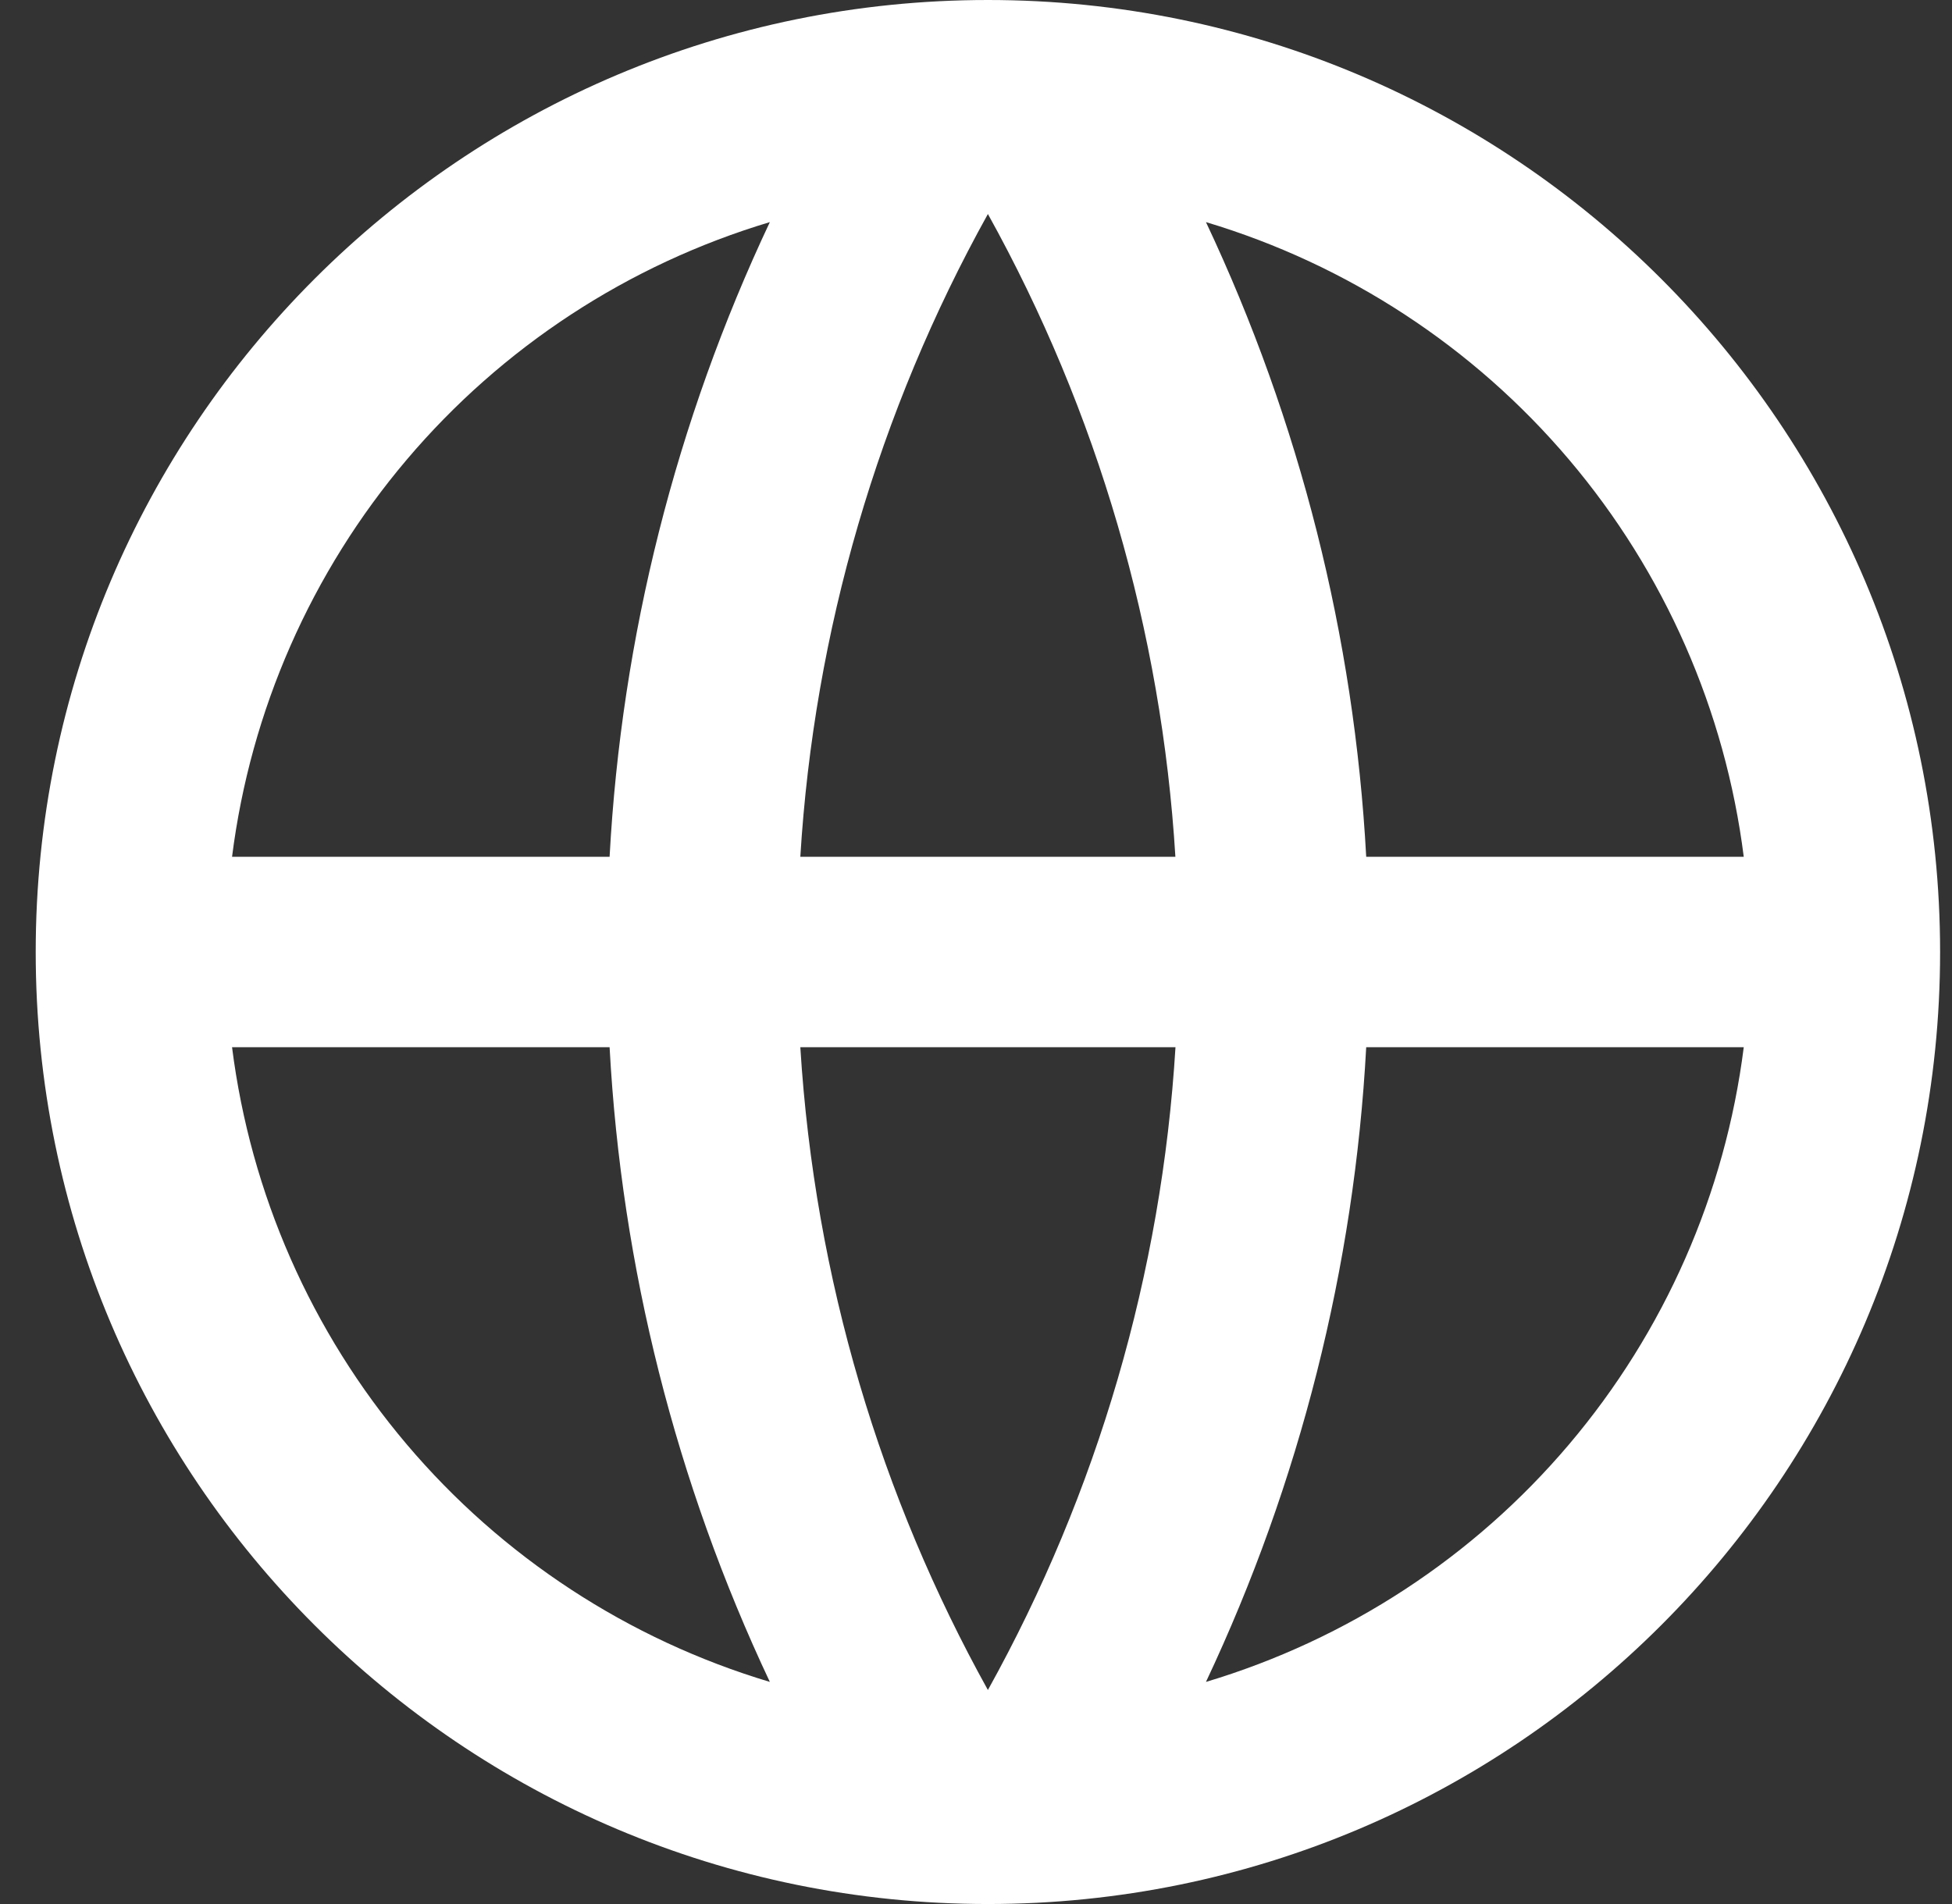
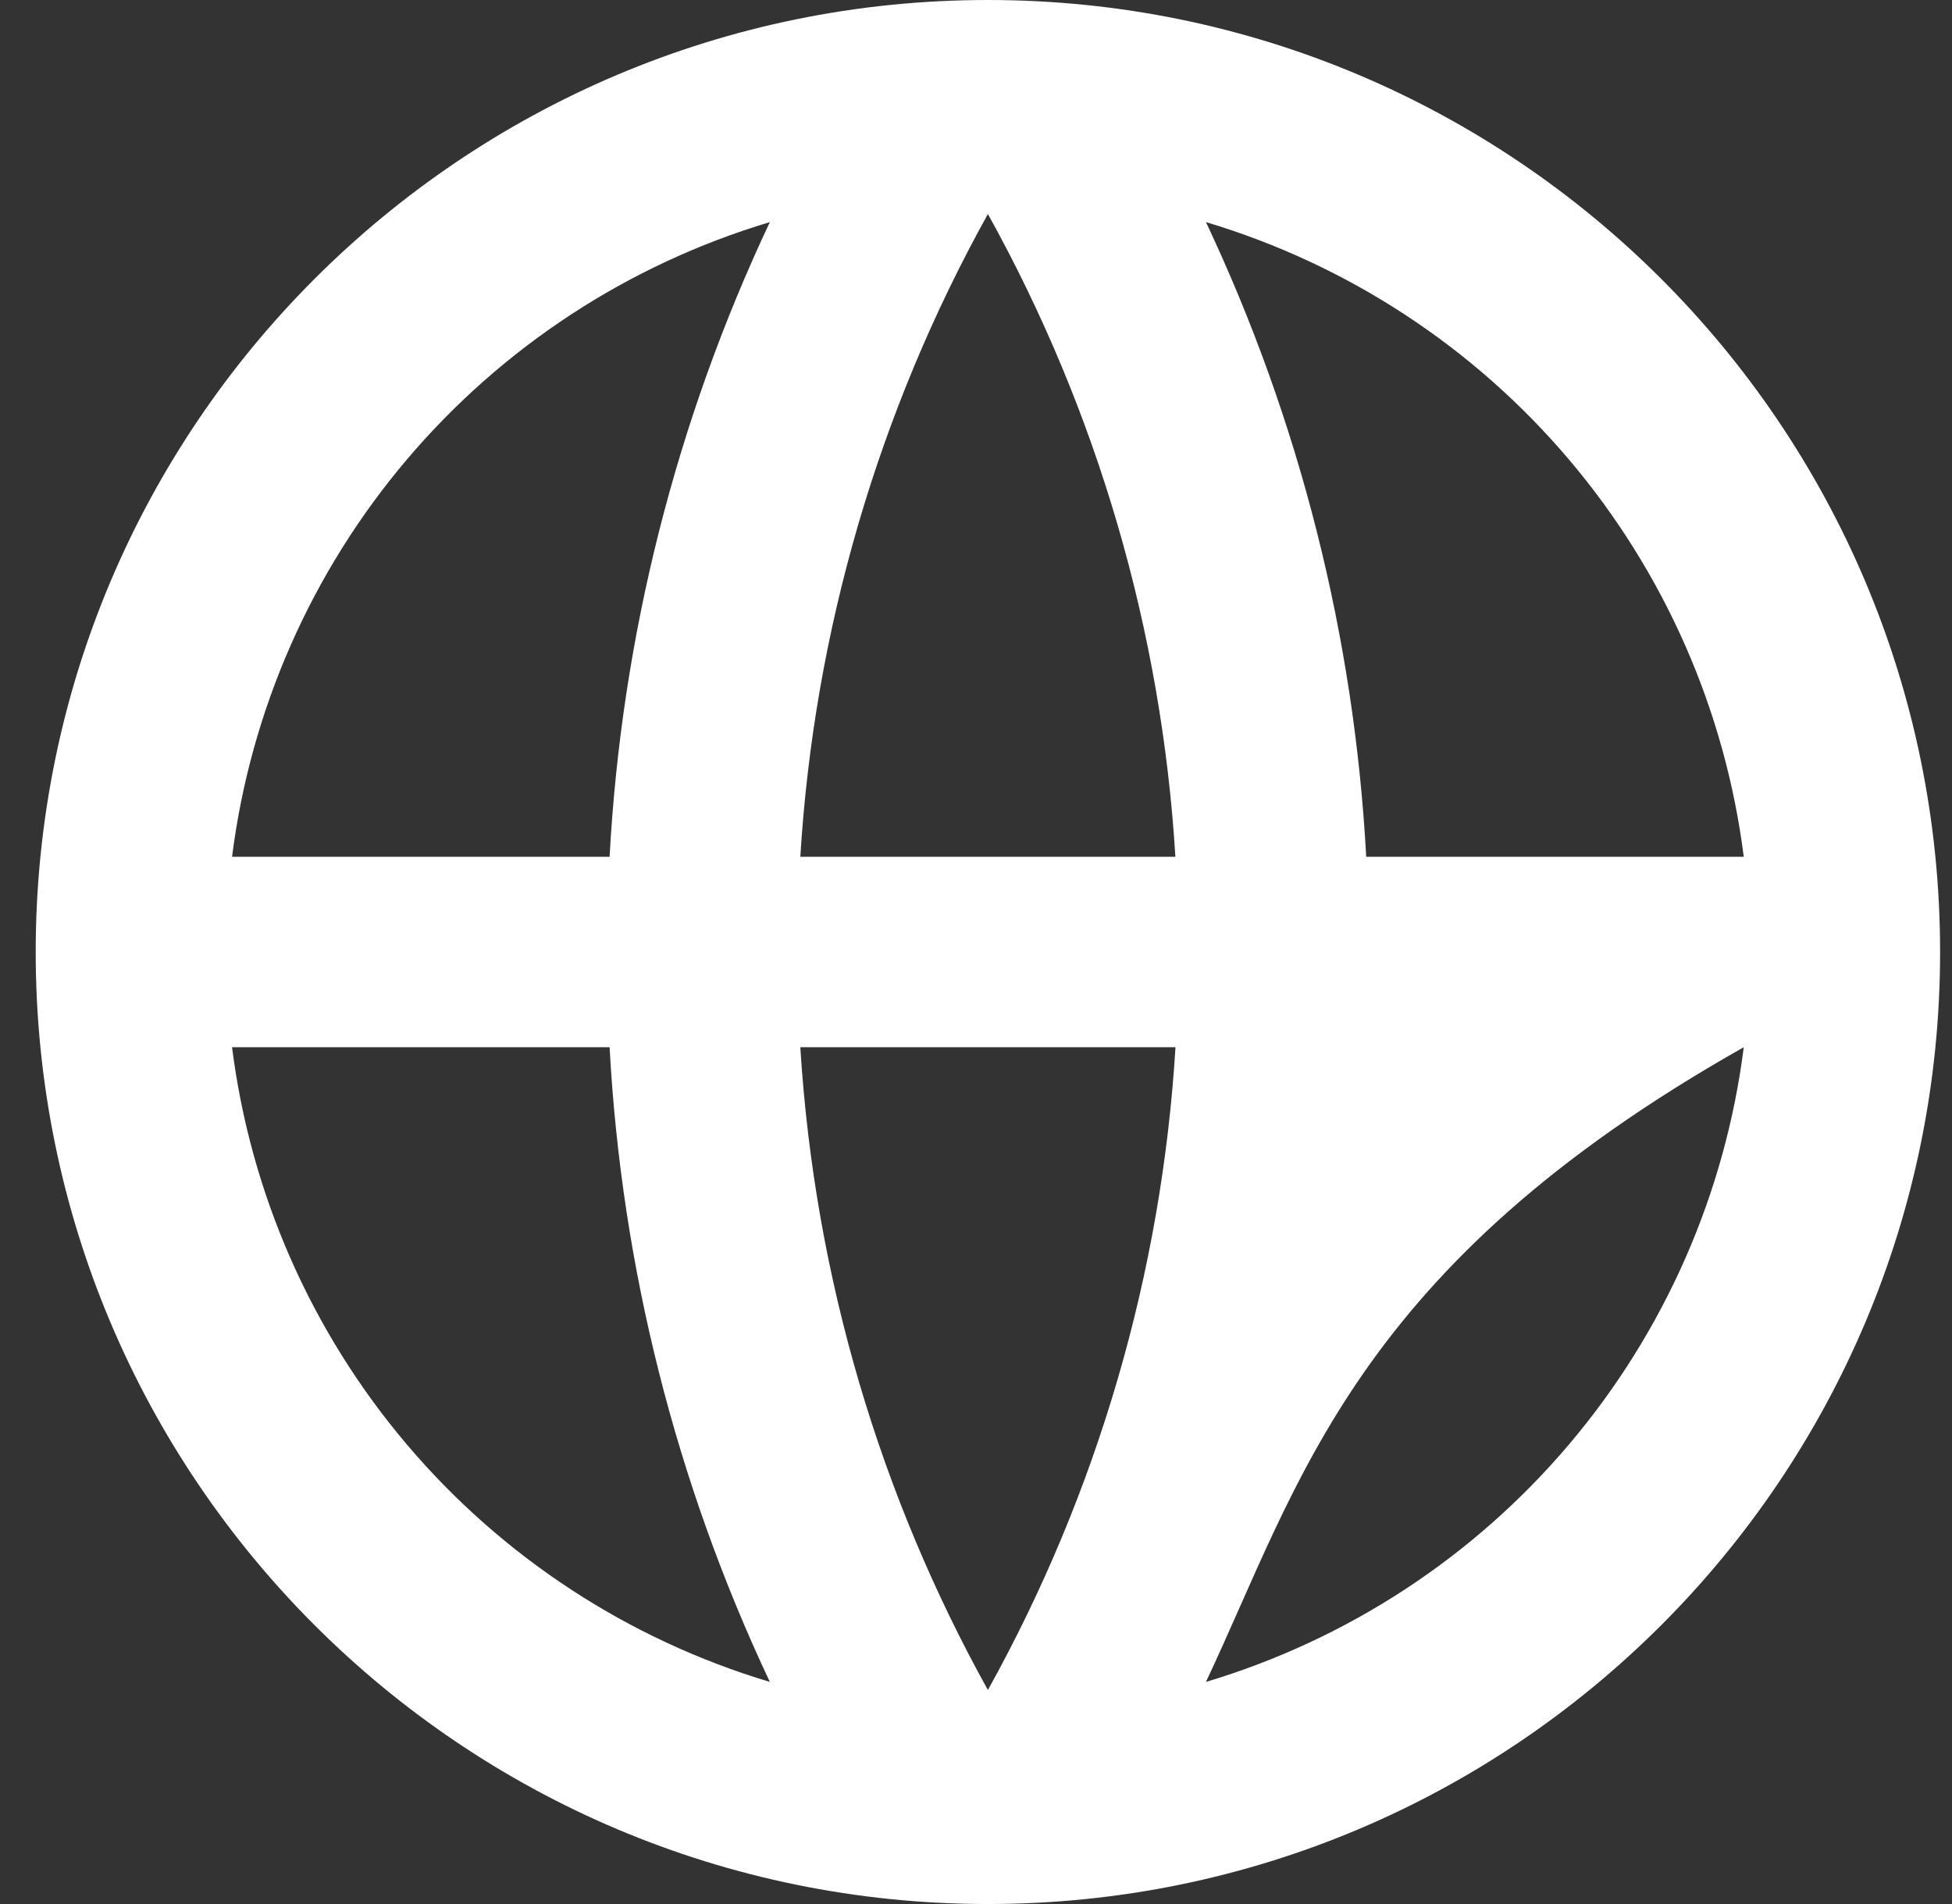
<svg xmlns="http://www.w3.org/2000/svg" width="41" height="40" viewBox="0 0 41 40" fill="none">
  <rect x="0" y="0" width="41" height="40" fill="#333333" stroke="none" />
-   <path d="M20.75 40C9.704 40 0.75 31.046 0.75 20C0.75 8.954 9.704 0 20.75 0C31.796 0 40.75 8.954 40.75 20C40.75 31.046 31.796 40 20.75 40ZM16.17 35.334C14.197 31.149 13.054 26.62 12.804 22H4.874C5.263 25.078 6.538 27.976 8.543 30.343C10.548 32.711 13.198 34.444 16.17 35.334ZM16.81 22C17.112 26.878 18.506 31.46 20.75 35.504C23.055 31.353 24.401 26.739 24.69 22H16.81ZM36.626 22H28.696C28.446 26.62 27.303 31.149 25.33 35.334C28.302 34.444 30.952 32.711 32.957 30.343C34.962 27.976 36.237 25.078 36.626 22ZM4.874 18H12.804C13.054 13.38 14.197 8.851 16.17 4.666C13.198 5.556 10.548 7.29 8.543 9.657C6.538 12.024 5.263 14.922 4.874 18ZM16.812 18H24.688C24.399 13.261 23.054 8.647 20.75 4.496C18.445 8.647 17.099 13.261 16.81 18H16.812ZM25.33 4.666C27.303 8.851 28.446 13.38 28.696 18H36.626C36.237 14.922 34.962 12.024 32.957 9.657C30.952 7.29 28.302 5.556 25.33 4.666Z" fill="white" />
+   <path d="M20.75 40C9.704 40 0.75 31.046 0.75 20C0.75 8.954 9.704 0 20.75 0C31.796 0 40.75 8.954 40.75 20C40.75 31.046 31.796 40 20.75 40ZM16.17 35.334C14.197 31.149 13.054 26.62 12.804 22H4.874C5.263 25.078 6.538 27.976 8.543 30.343C10.548 32.711 13.198 34.444 16.17 35.334ZM16.81 22C17.112 26.878 18.506 31.46 20.75 35.504C23.055 31.353 24.401 26.739 24.69 22H16.81ZM36.626 22C28.446 26.62 27.303 31.149 25.33 35.334C28.302 34.444 30.952 32.711 32.957 30.343C34.962 27.976 36.237 25.078 36.626 22ZM4.874 18H12.804C13.054 13.38 14.197 8.851 16.17 4.666C13.198 5.556 10.548 7.29 8.543 9.657C6.538 12.024 5.263 14.922 4.874 18ZM16.812 18H24.688C24.399 13.261 23.054 8.647 20.75 4.496C18.445 8.647 17.099 13.261 16.81 18H16.812ZM25.33 4.666C27.303 8.851 28.446 13.38 28.696 18H36.626C36.237 14.922 34.962 12.024 32.957 9.657C30.952 7.29 28.302 5.556 25.33 4.666Z" fill="white" />
</svg>